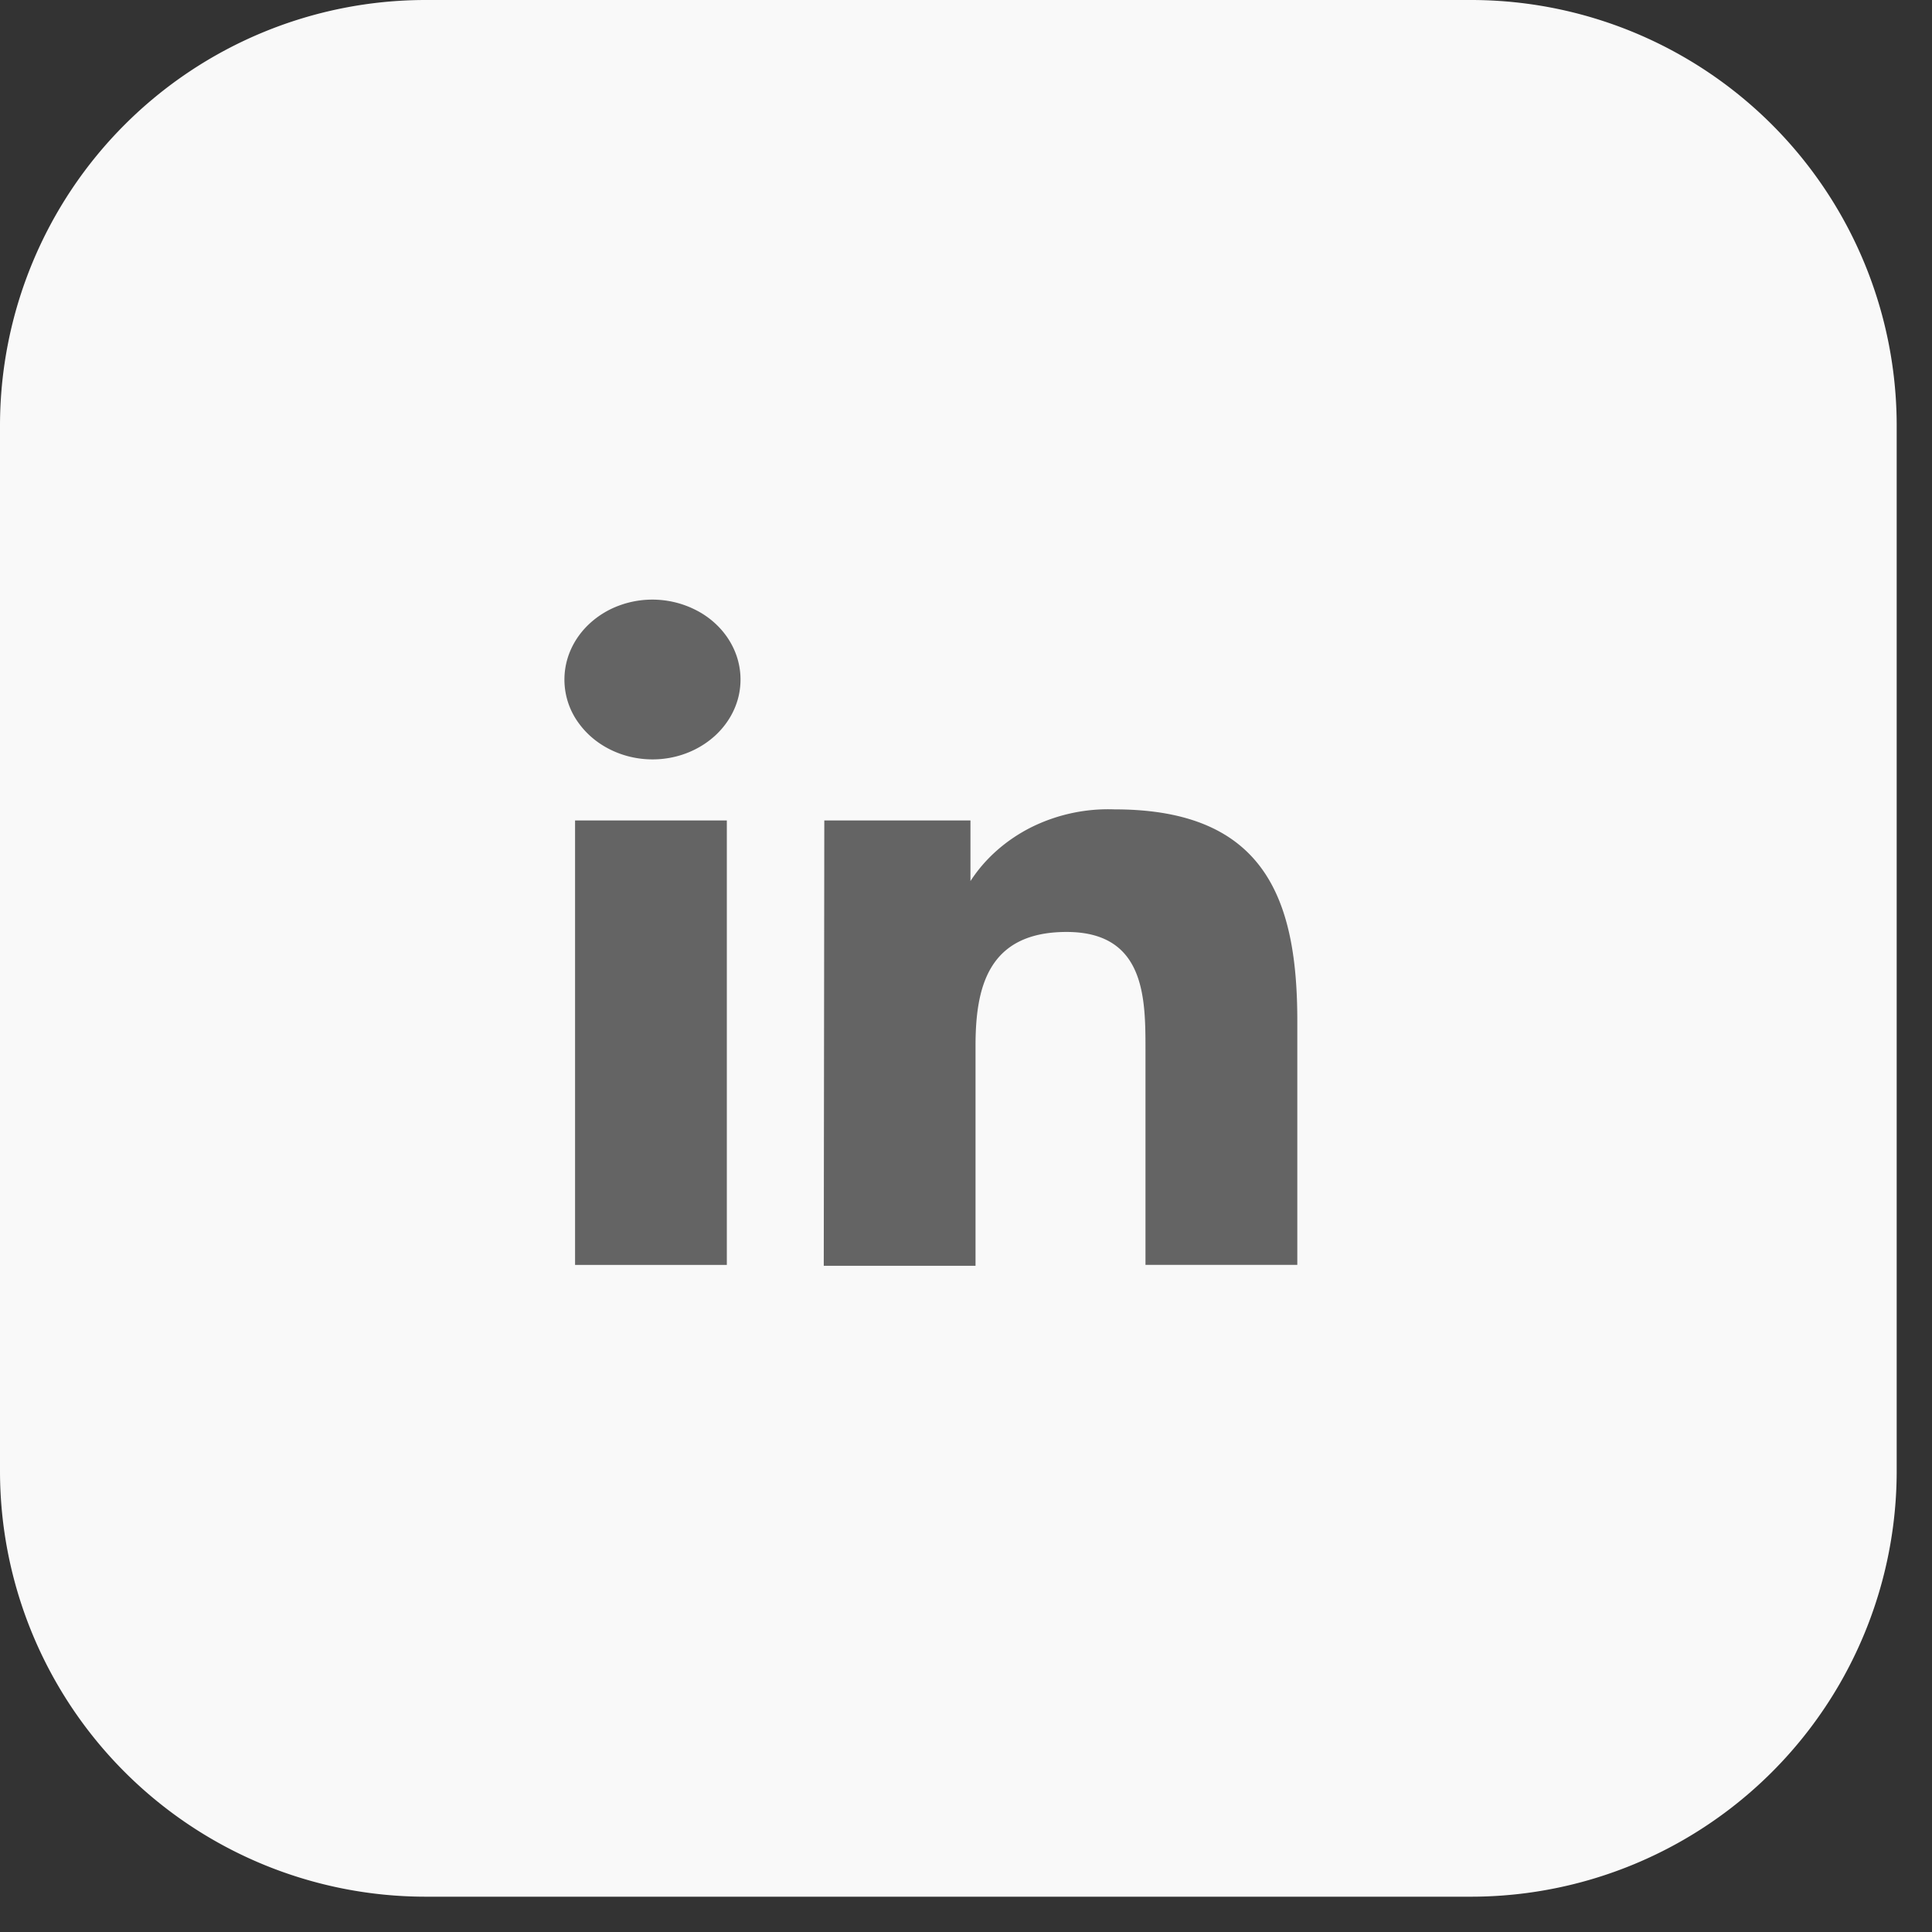
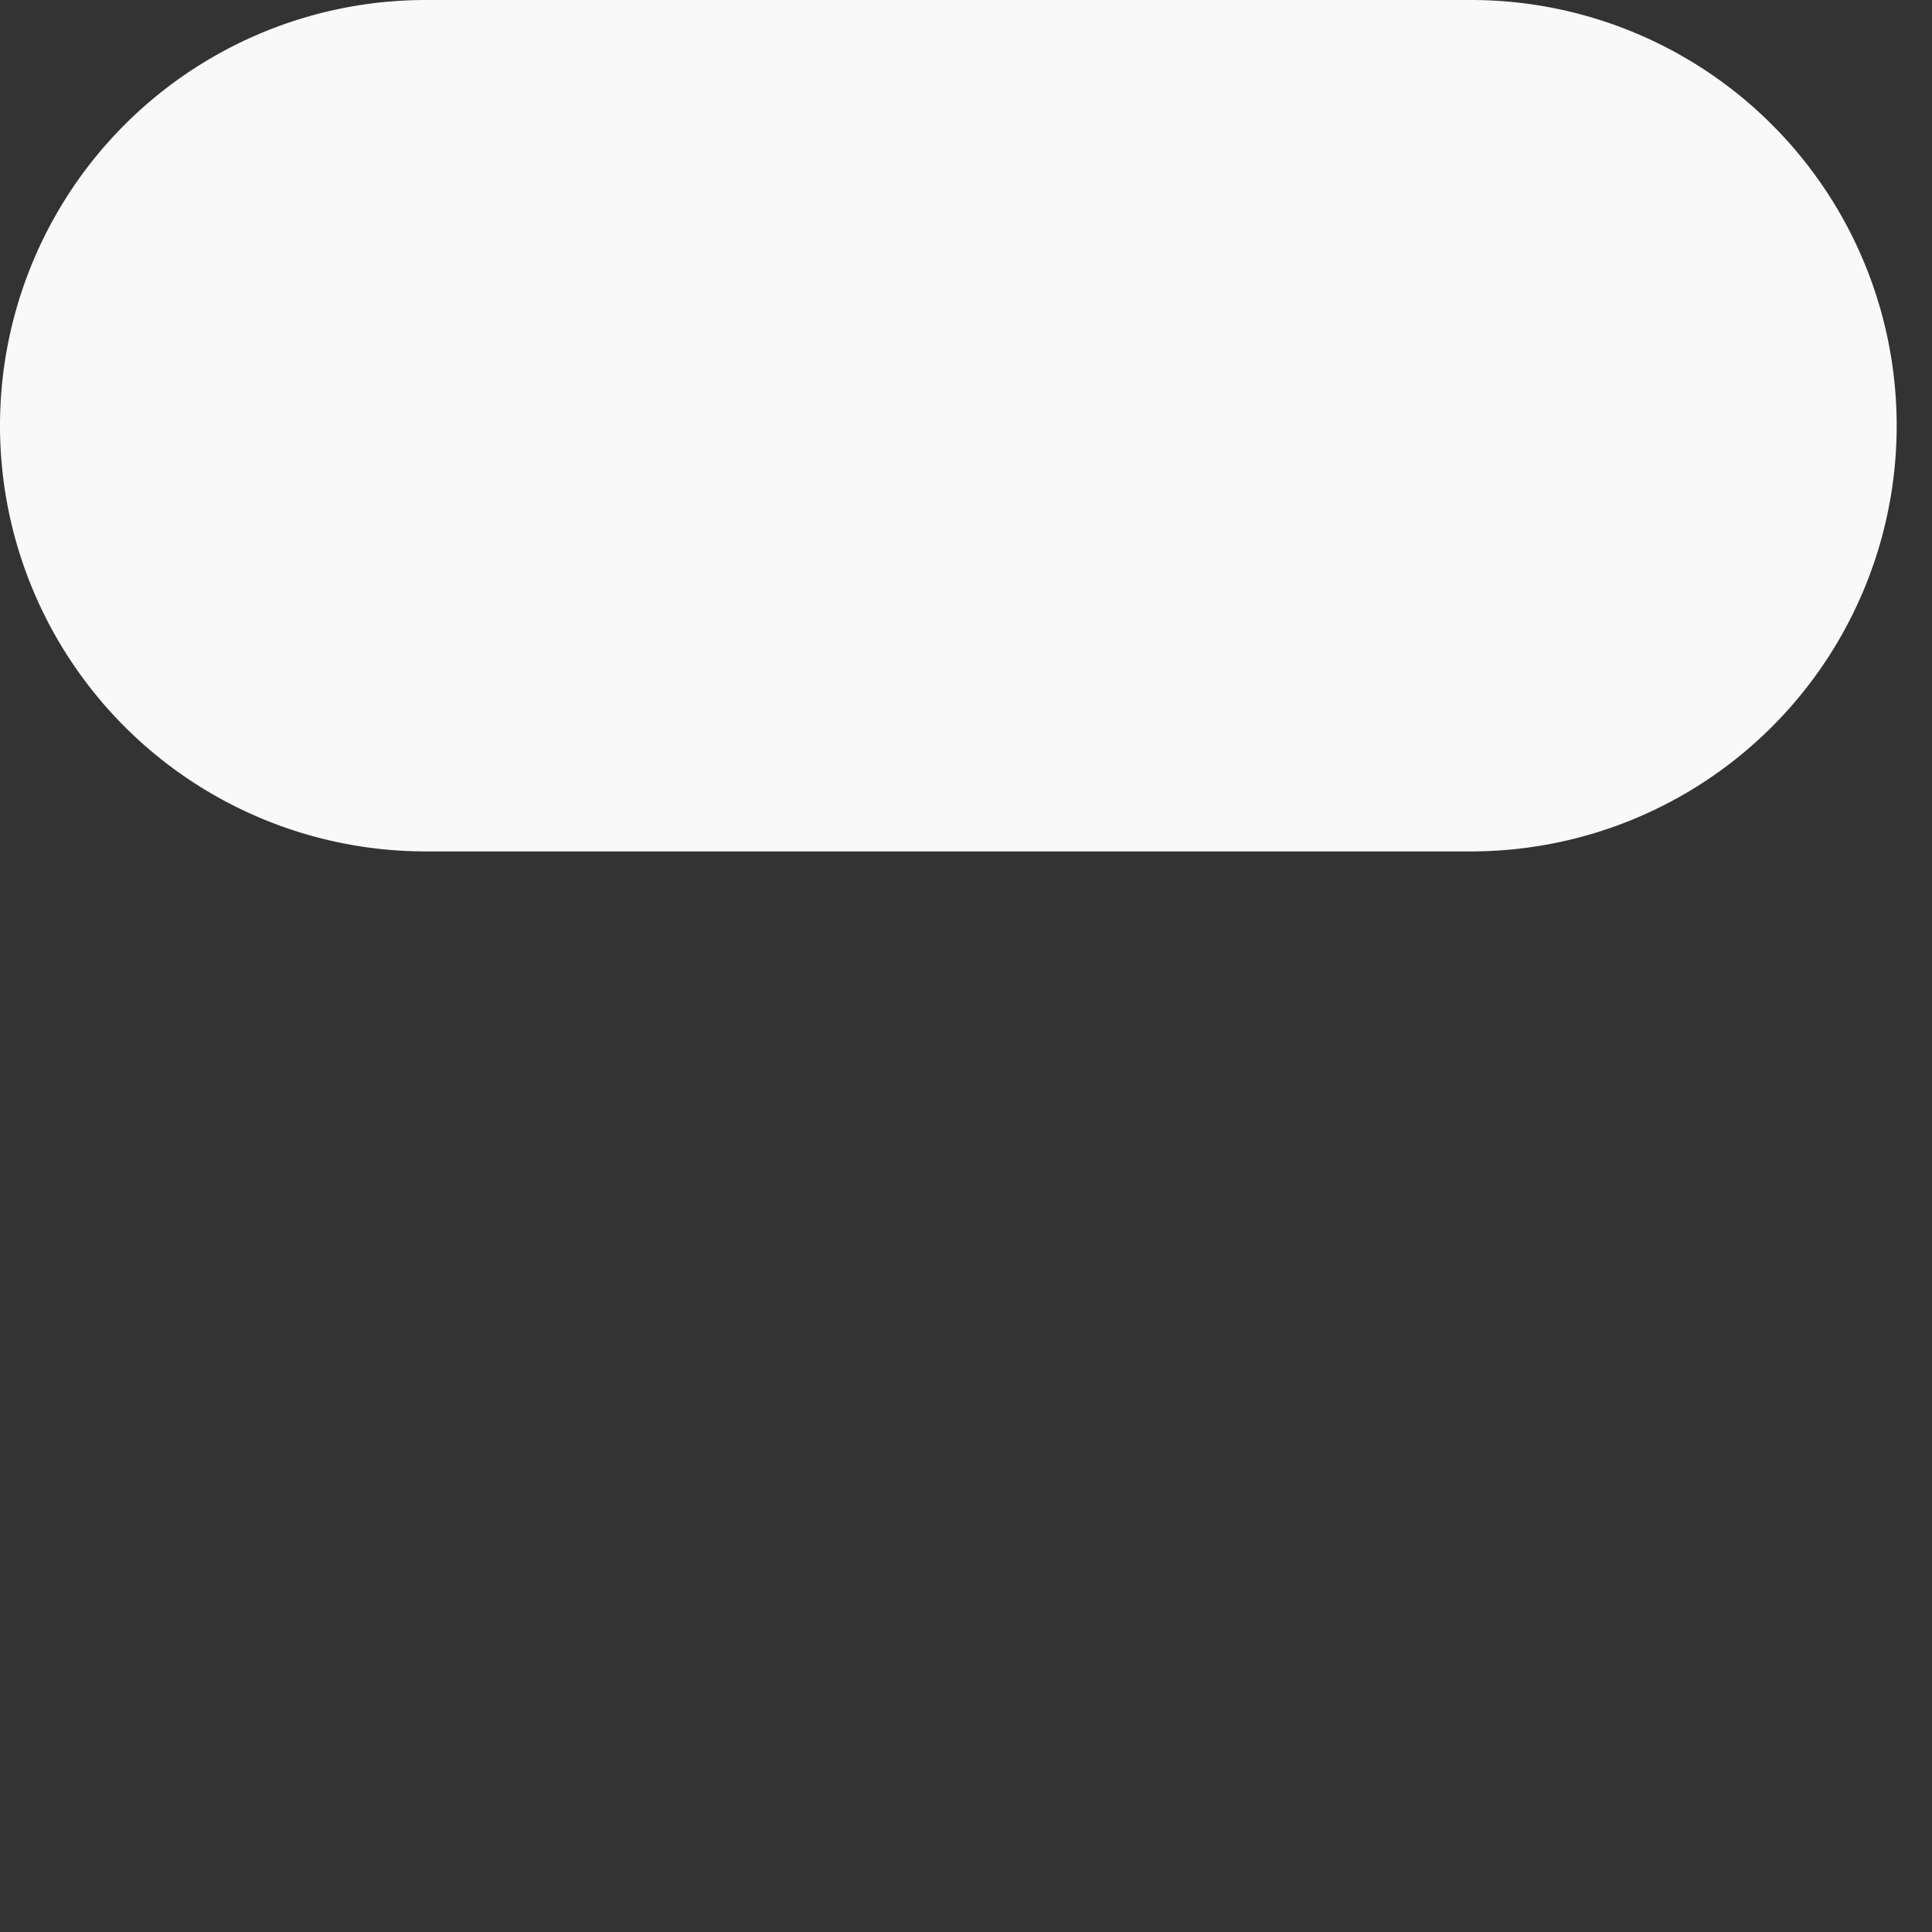
<svg xmlns="http://www.w3.org/2000/svg" fill="none" viewBox="0 0 29 29">
  <rect x="0" y="0" width="29" height="29" fill="#333333" stroke="none" />
-   <path d="M22.08 0H6.39A6.39 6.39 0 000 6.39v15.69a6.39 6.39 0 006.39 6.39h15.69a6.39 6.39 0 006.39-6.39V6.39A6.39 6.39 0 0022.08 0z" fill="#F9F9F9" />
-   <path d="M10.91 12.315H8.632v6.672h2.278v-6.672zm-.383-3.113a1.439 1.439 0 00-1.24-.11c-.161.06-.307.15-.43.262-.123.112-.22.245-.286.391a1.103 1.103 0 00.128 1.126c.146.196.353.348.595.438.241.09.507.113.762.066.256-.047.49-.162.675-.33.184-.168.31-.382.36-.614a1.1 1.1 0 00-.077-.692c-.1-.219-.27-.406-.487-.537zm4.04 3.113h-2.194L12.365 19h2.278v-3.301c0-.869.182-1.71 1.367-1.71 1.184 0 1.184 1 1.184 1.772v3.225h2.279v-3.66c0-1.798-.464-3.177-2.742-3.177a2.6 2.6 0 00-1.246.266c-.38.19-.698.47-.918.81v-.91z" fill="#646464" />
+   <path d="M22.08 0H6.39A6.39 6.39 0 000 6.39a6.39 6.39 0 006.39 6.39h15.69a6.39 6.39 0 006.39-6.39V6.39A6.39 6.39 0 0022.08 0z" fill="#F9F9F9" />
</svg>